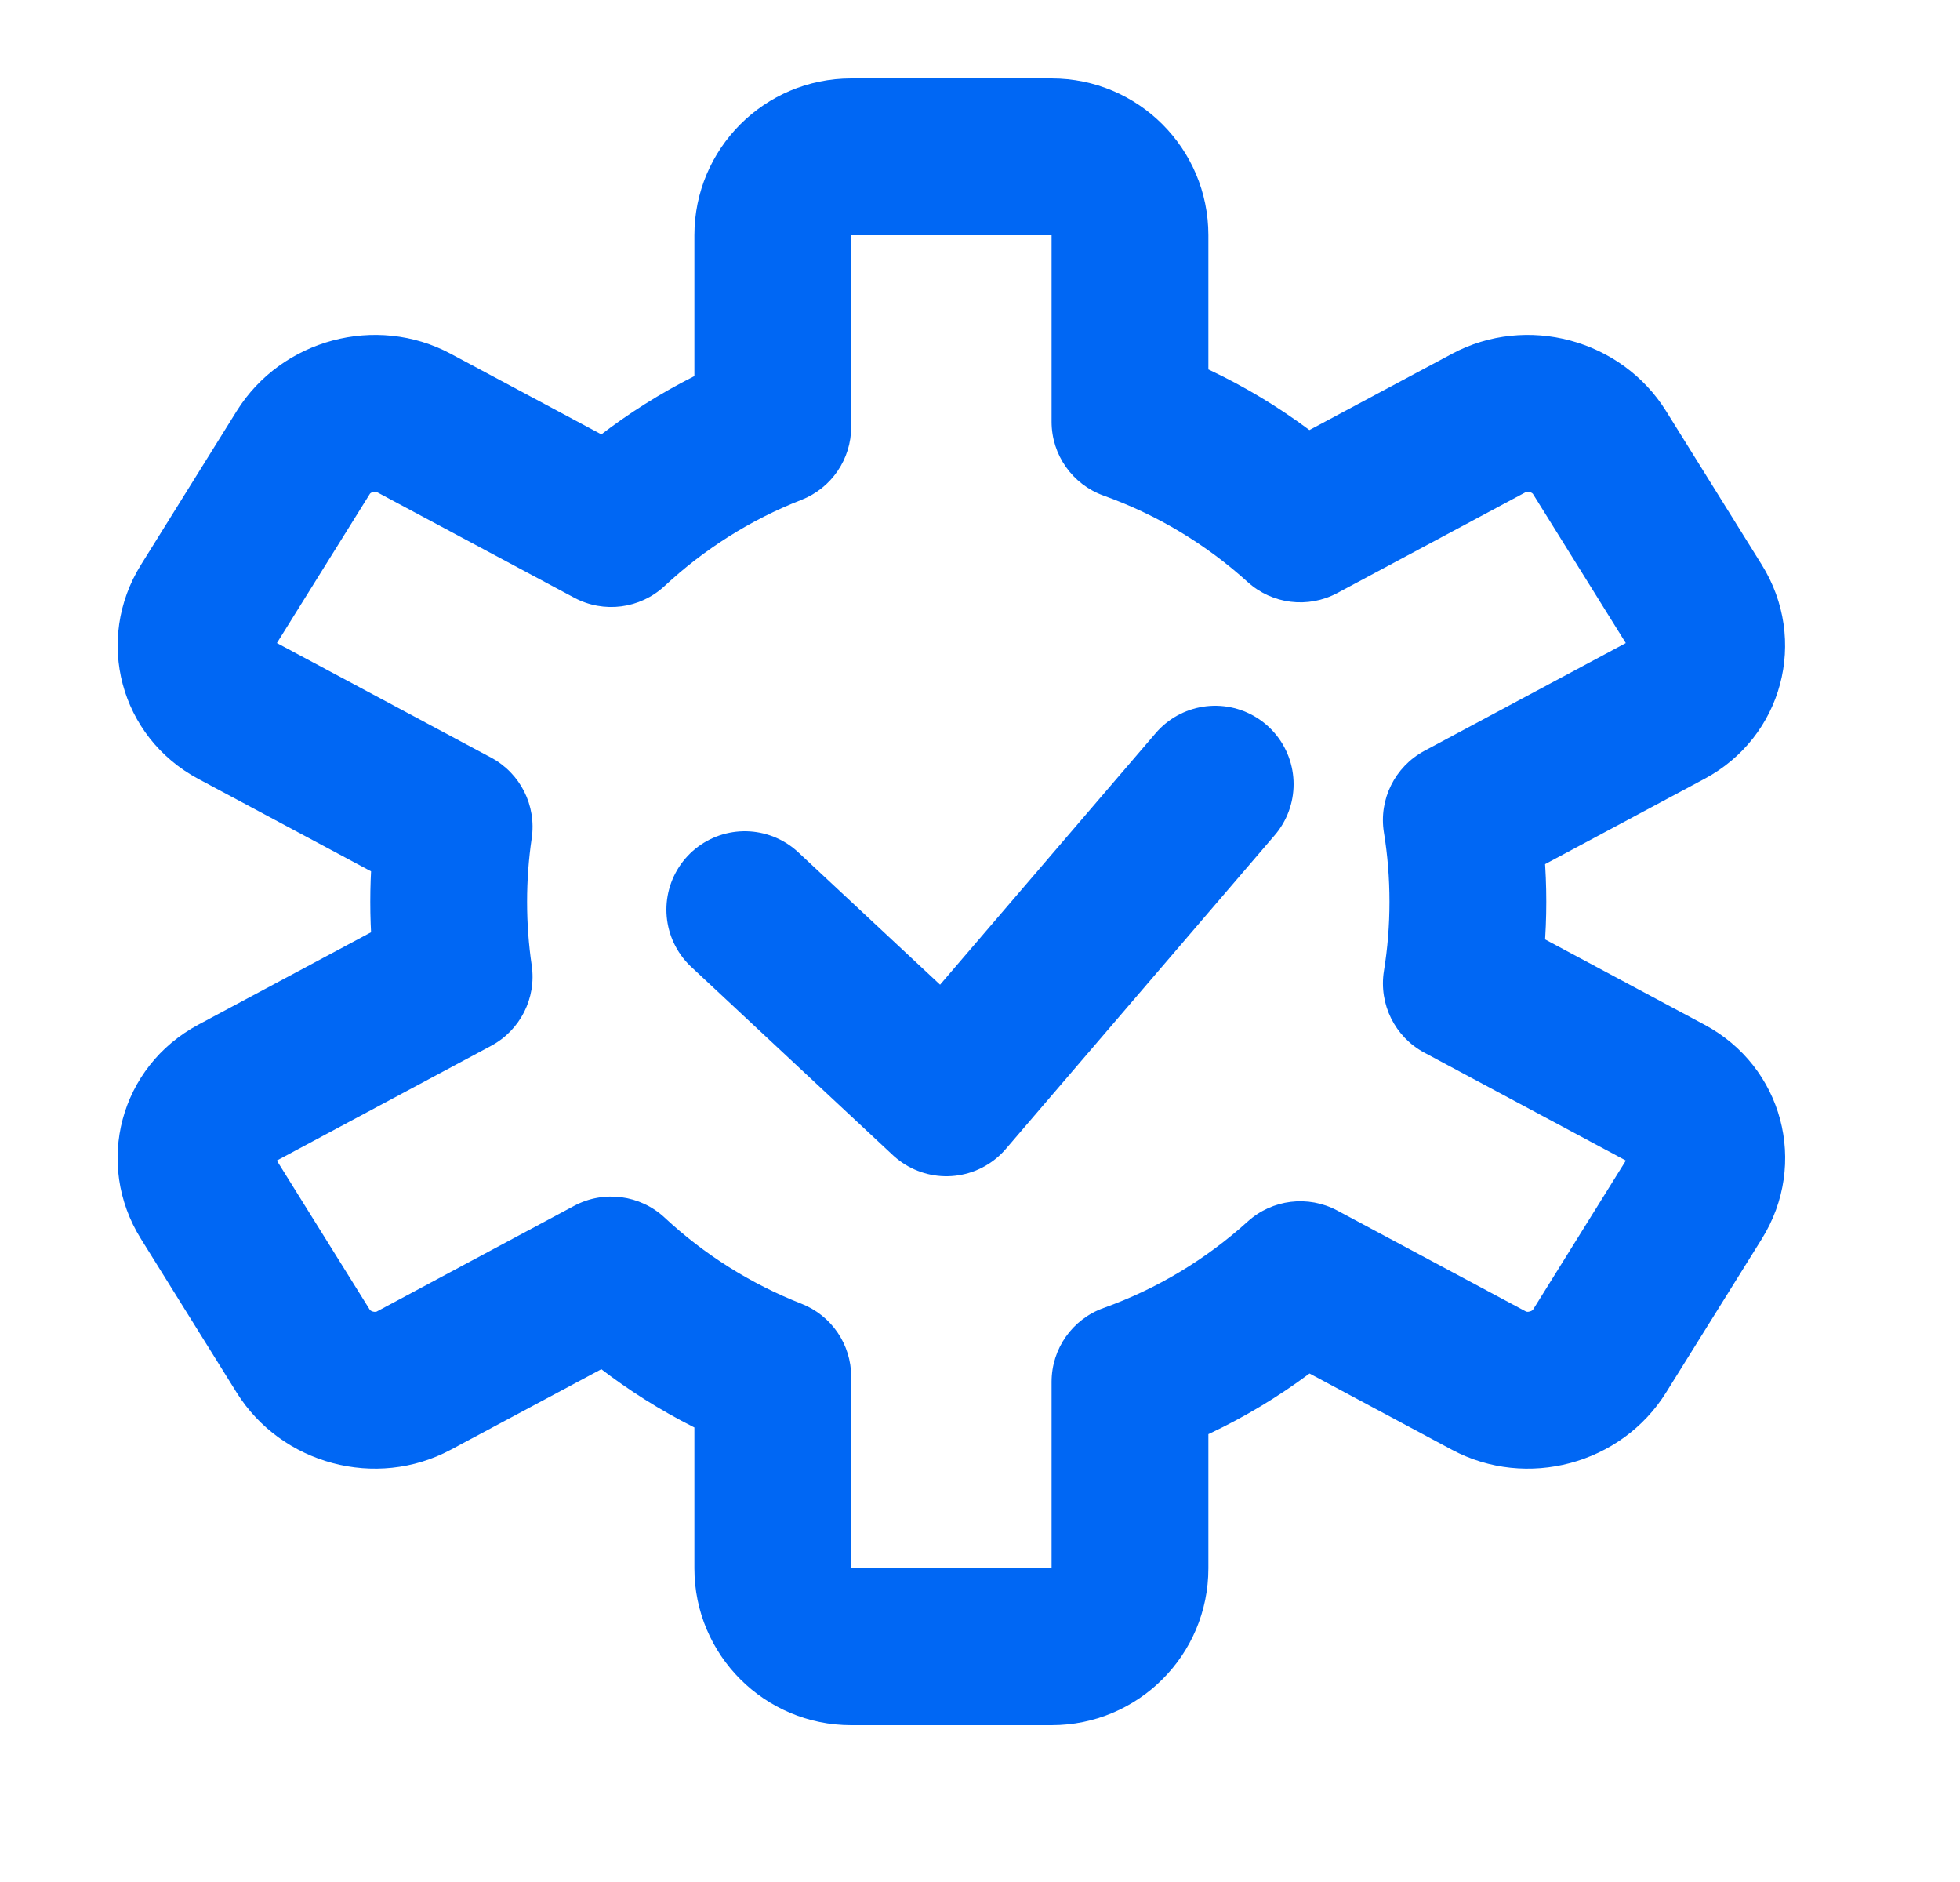
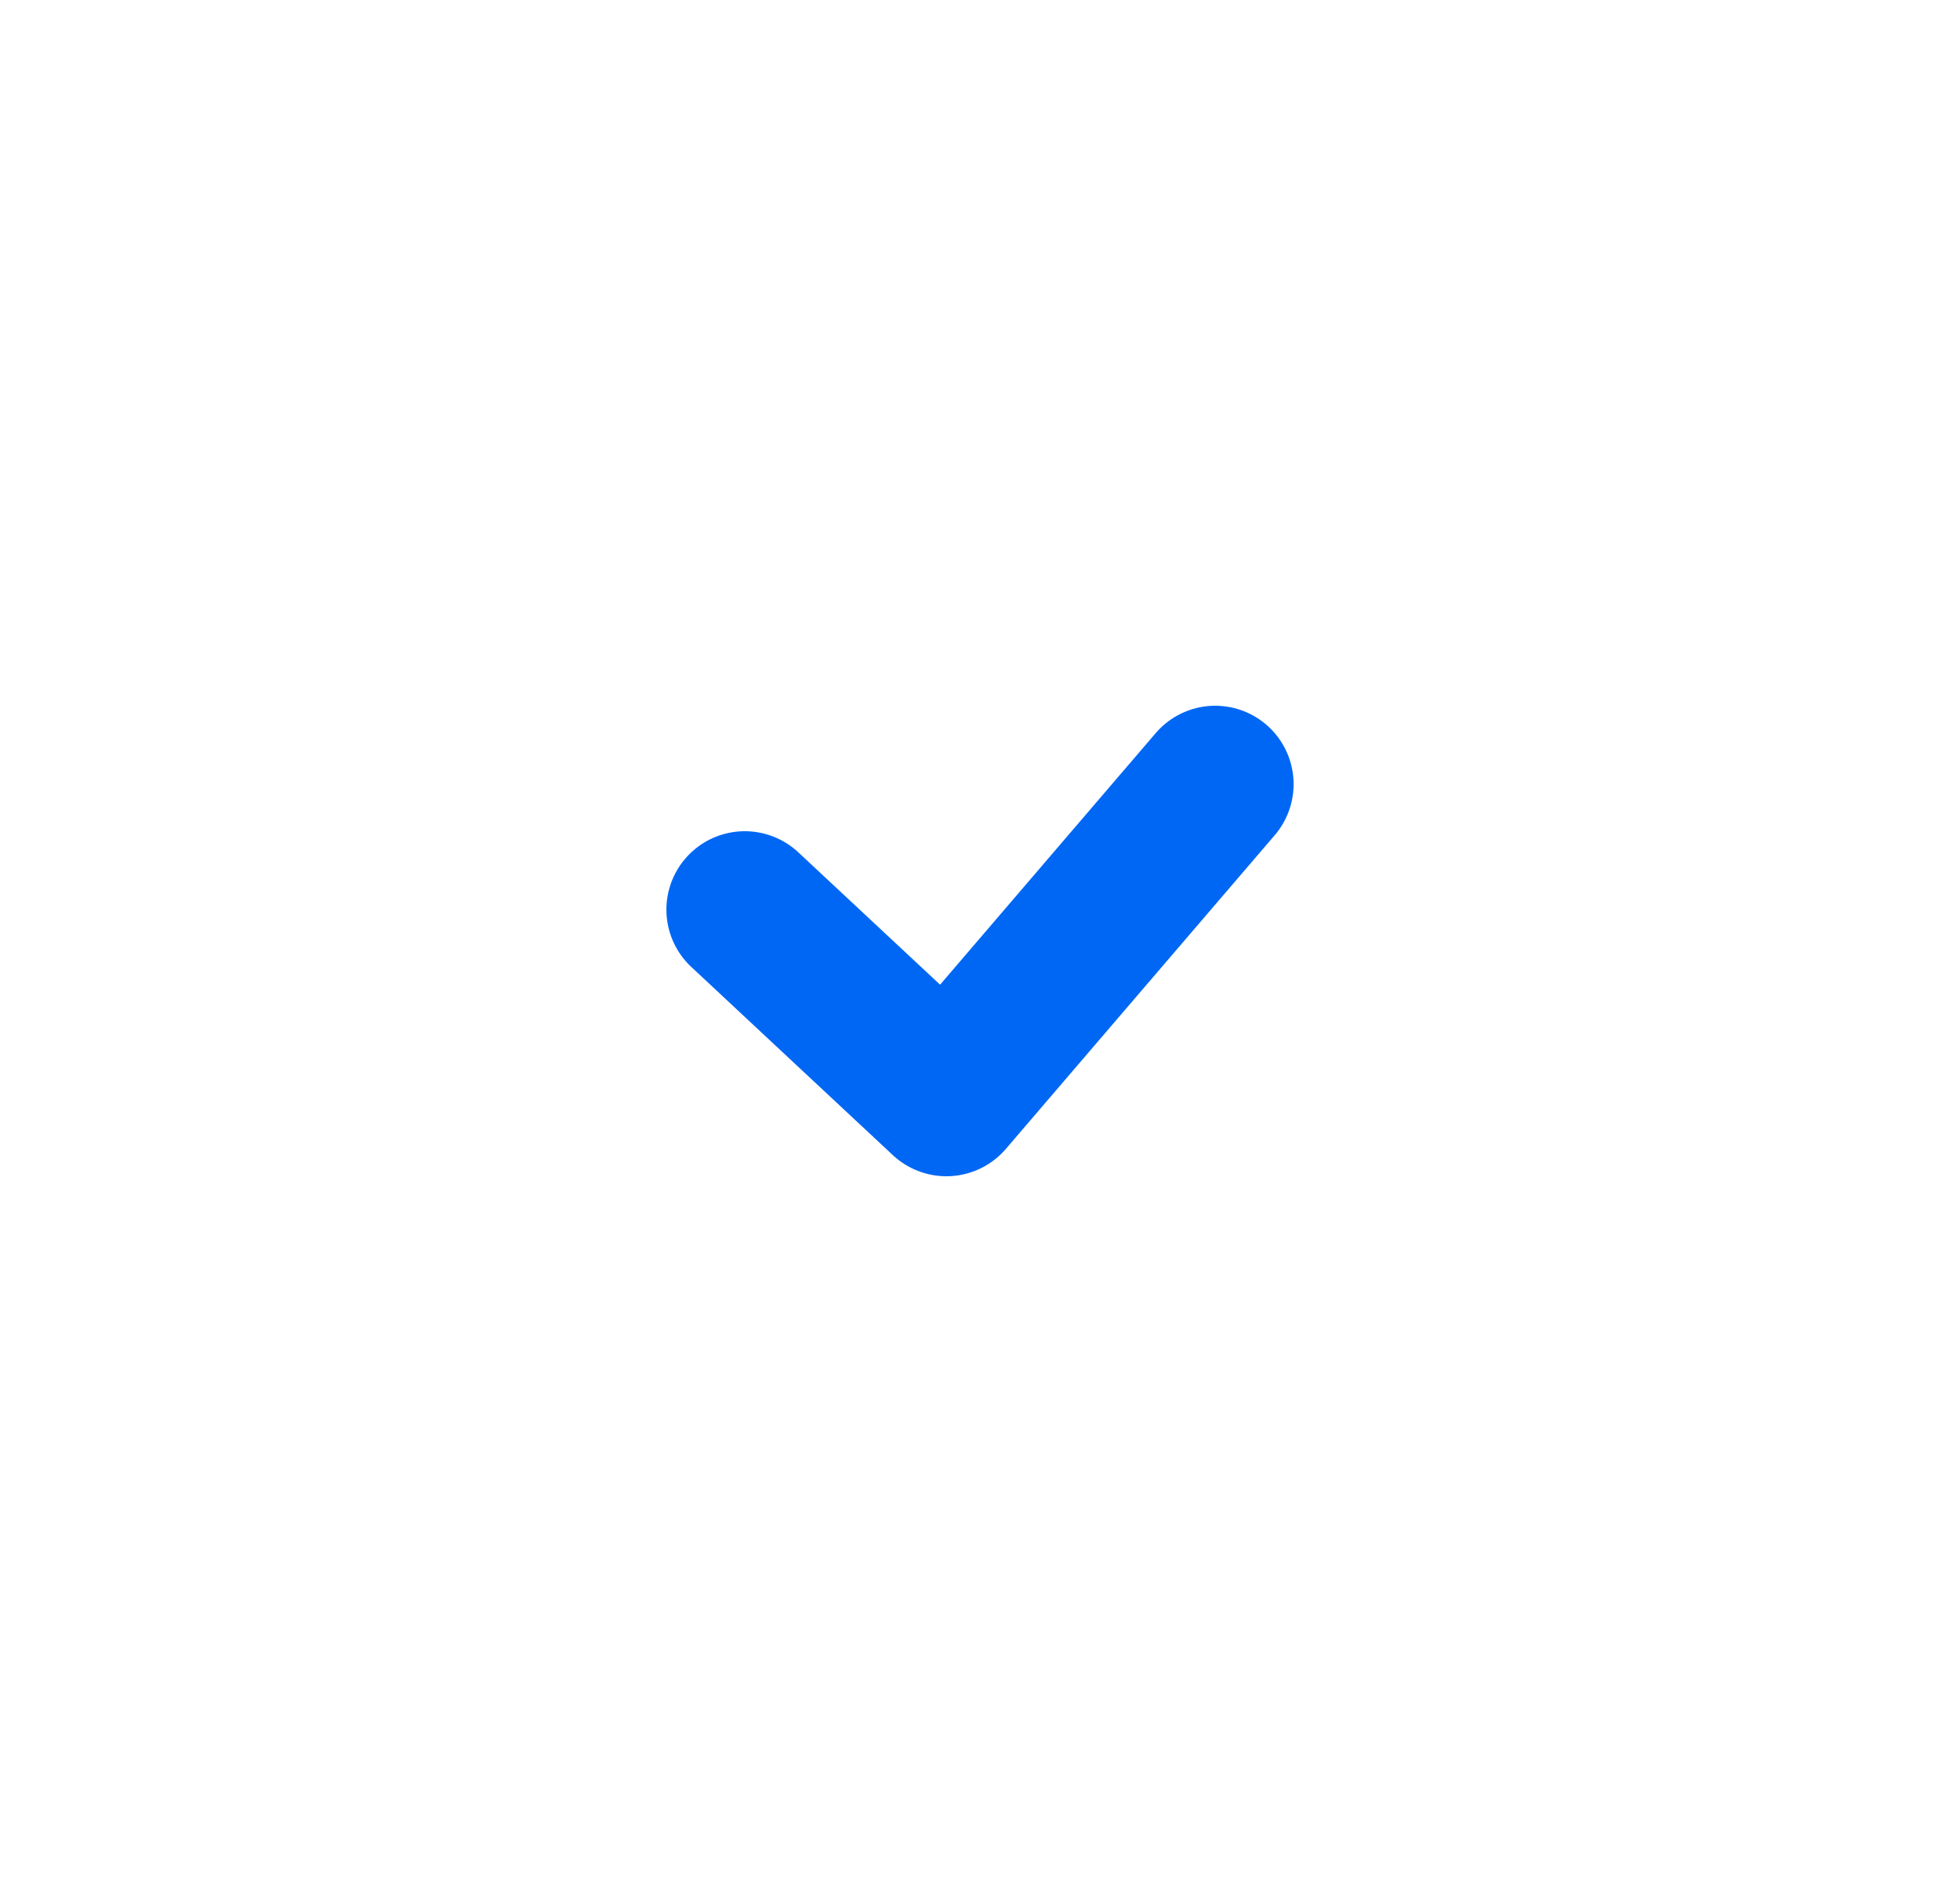
<svg xmlns="http://www.w3.org/2000/svg" width="25" height="24" viewBox="0 0 25 24" fill="none">
-   <path d="M9.857 5.444L10.221 6.375C10.605 6.225 10.857 5.856 10.857 5.444H9.857ZM7.796 6.74L7.324 7.622C7.701 7.824 8.164 7.764 8.477 7.473L7.796 6.74ZM5.278 5.393L4.806 6.275H4.806L5.278 5.393ZM3.868 5.77L3.019 5.242H3.019L3.868 5.77ZM2.647 7.729L3.496 8.258H3.496L2.647 7.729ZM3 9.05L2.528 9.932L3 9.05ZM5.793 10.544L6.782 10.69C6.844 10.272 6.637 9.861 6.265 9.662L5.793 10.544ZM5.793 12.456L6.264 13.337C6.636 13.138 6.844 12.727 6.782 12.31L5.793 12.456ZM2.999 13.95L3.471 14.832H3.471L2.999 13.95ZM2.647 15.271L3.495 14.742H3.495L2.647 15.271ZM3.867 17.23L4.716 16.701L4.716 16.701L3.867 17.23ZM5.278 17.607L5.749 18.488H5.749L5.278 17.607ZM7.796 16.259L8.477 15.527C8.164 15.236 7.701 15.176 7.324 15.377L7.796 16.259ZM9.857 17.556H10.857C10.857 17.144 10.605 16.775 10.221 16.625L9.857 17.556ZM14.413 17.622L14.076 16.68C13.678 16.823 13.413 17.199 13.413 17.622H14.413ZM16.585 16.319L17.057 15.437C16.685 15.238 16.227 15.294 15.914 15.578L16.585 16.319ZM18.992 17.606L18.52 18.488L18.992 17.606ZM20.403 17.229L21.251 17.758V17.758L20.403 17.229ZM21.623 15.27L22.472 15.799L22.472 15.799L21.623 15.27ZM21.27 13.95L21.742 13.068L21.742 13.068L21.27 13.95ZM18.64 12.542L17.652 12.383C17.585 12.805 17.792 13.223 18.168 13.424L18.64 12.542ZM18.64 10.457L18.168 9.575C17.792 9.777 17.584 10.195 17.652 10.616L18.64 10.457ZM21.269 9.05L21.741 9.932L21.269 9.05ZM21.622 7.73L20.773 8.258V8.258L21.622 7.73ZM20.402 5.771L19.553 6.299L19.553 6.299L20.402 5.771ZM18.991 5.394L19.463 6.275V6.275L18.991 5.394ZM16.585 6.681L15.914 7.422C16.227 7.706 16.684 7.762 17.057 7.563L16.585 6.681ZM14.413 5.378H13.413C13.413 5.801 13.678 6.177 14.076 6.32L14.413 5.378ZM9.857 3H10.857V3V2V1C9.752 1 8.857 1.895 8.857 3H9.857ZM9.857 5.444H10.857V3H9.857H8.857V5.444H9.857ZM7.796 6.74L8.477 7.473C8.981 7.004 9.571 6.629 10.221 6.375L9.857 5.444L9.493 4.513C8.605 4.86 7.8 5.371 7.115 6.008L7.796 6.74ZM5.278 5.393L4.806 6.275L7.324 7.622L7.796 6.74L8.268 5.859L5.75 4.512L5.278 5.393ZM3.868 5.77L4.717 6.299C4.718 6.296 4.729 6.282 4.758 6.274C4.787 6.267 4.803 6.273 4.806 6.275L5.278 5.393L5.75 4.512C4.799 4.003 3.59 4.326 3.019 5.242L3.868 5.77ZM2.647 7.729L3.496 8.258L4.717 6.299L3.868 5.77L3.019 5.242L1.799 7.201L2.647 7.729ZM3 9.05L3.472 8.168C3.47 8.167 3.476 8.17 3.482 8.179C3.489 8.187 3.495 8.197 3.498 8.209C3.501 8.221 3.501 8.233 3.5 8.244C3.498 8.255 3.495 8.26 3.496 8.258L2.647 7.729L1.799 7.201C1.201 8.16 1.532 9.398 2.528 9.932L3 9.05ZM5.793 10.544L6.265 9.662L3.472 8.168L3 9.05L2.528 9.932L5.321 11.426L5.793 10.544ZM5.723 11.5H6.723C6.723 11.224 6.743 10.954 6.782 10.69L5.793 10.544L4.803 10.398C4.75 10.758 4.723 11.126 4.723 11.5H5.723ZM5.793 12.456L6.782 12.31C6.743 12.046 6.723 11.776 6.723 11.5H5.723H4.723C4.723 11.874 4.75 12.241 4.803 12.601L5.793 12.456ZM2.999 13.95L3.471 14.832L6.264 13.337L5.793 12.456L5.321 11.574L2.528 13.068L2.999 13.95ZM2.647 15.271L3.495 14.742C3.494 14.74 3.498 14.745 3.499 14.756C3.501 14.767 3.5 14.778 3.497 14.79C3.494 14.803 3.488 14.813 3.482 14.821C3.475 14.83 3.469 14.833 3.471 14.832L2.999 13.95L2.528 13.068C1.531 13.602 1.2 14.84 1.798 15.799L2.647 15.271ZM3.867 17.23L4.716 16.701L3.495 14.742L2.647 15.271L1.798 15.799L3.018 17.758L3.867 17.23ZM5.278 17.607L4.806 16.725C4.803 16.727 4.786 16.733 4.757 16.726C4.728 16.718 4.718 16.704 4.716 16.701L3.867 17.23L3.018 17.758C3.589 18.674 4.798 18.997 5.749 18.488L5.278 17.607ZM7.796 16.259L7.324 15.377L4.806 16.725L5.278 17.607L5.749 18.488L8.268 17.141L7.796 16.259ZM9.857 17.556L10.221 16.625C9.571 16.37 8.98 15.996 8.477 15.527L7.796 16.259L7.114 16.991C7.799 17.629 8.604 18.14 9.493 18.487L9.857 17.556ZM9.857 20H10.857V17.556H9.857H8.857V20H9.857ZM10.857 21V20H9.857H8.857C8.857 21.105 9.752 22 10.857 22V21ZM13.413 21V20H10.857V21V22H13.413V21ZM14.413 20H13.413V21V22C14.518 22 15.413 21.105 15.413 20H14.413ZM14.413 17.622H13.413V20H14.413H15.413V17.622H14.413ZM16.585 16.319L15.914 15.578C15.384 16.058 14.761 16.435 14.076 16.68L14.413 17.622L14.75 18.563C15.686 18.228 16.536 17.713 17.257 17.06L16.585 16.319ZM18.992 17.606L19.464 16.725L17.057 15.437L16.585 16.319L16.114 17.2L18.52 18.488L18.992 17.606ZM20.403 17.229L19.554 16.701C19.552 16.703 19.541 16.718 19.512 16.725C19.483 16.733 19.467 16.726 19.464 16.725L18.992 17.606L18.52 18.488C19.472 18.997 20.681 18.674 21.251 17.758L20.403 17.229ZM21.623 15.27L20.774 14.742L19.554 16.701L20.403 17.229L21.251 17.758L22.472 15.799L21.623 15.27ZM21.27 13.95L20.798 14.832C20.8 14.832 20.795 14.83 20.788 14.821C20.781 14.813 20.776 14.802 20.773 14.79C20.769 14.778 20.769 14.766 20.77 14.756C20.772 14.745 20.775 14.74 20.774 14.742L21.623 15.27L22.472 15.799C23.07 14.84 22.739 13.601 21.742 13.068L21.27 13.95ZM18.64 12.542L18.168 13.424L20.798 14.832L21.27 13.95L21.742 13.068L19.112 11.661L18.64 12.542ZM18.723 11.5H17.723C17.723 11.801 17.699 12.096 17.652 12.383L18.64 12.542L19.627 12.702C19.69 12.31 19.723 11.908 19.723 11.5H18.723ZM18.64 10.457L17.652 10.616C17.699 10.903 17.723 11.198 17.723 11.5H18.723H19.723C19.723 11.091 19.69 10.69 19.627 10.298L18.64 10.457ZM21.269 9.05L20.798 8.168L18.168 9.575L18.64 10.457L19.111 11.339L21.741 9.932L21.269 9.05ZM21.622 7.73L20.773 8.258C20.775 8.26 20.771 8.255 20.77 8.244C20.768 8.234 20.769 8.222 20.772 8.21C20.775 8.198 20.781 8.187 20.787 8.179C20.794 8.17 20.799 8.167 20.798 8.168L21.269 9.05L21.741 9.932C22.738 9.399 23.069 8.16 22.471 7.201L21.622 7.73ZM20.402 5.771L19.553 6.299L20.773 8.258L21.622 7.73L22.471 7.201L21.251 5.242L20.402 5.771ZM18.991 5.394L19.463 6.275C19.466 6.274 19.483 6.267 19.512 6.275C19.54 6.282 19.551 6.296 19.553 6.299L20.402 5.771L21.251 5.242C20.68 4.326 19.471 4.003 18.52 4.512L18.991 5.394ZM16.585 6.681L17.057 7.563L19.463 6.275L18.991 5.394L18.52 4.512L16.113 5.799L16.585 6.681ZM14.413 5.378L14.076 6.32C14.761 6.565 15.384 6.942 15.914 7.422L16.585 6.681L17.256 5.94C16.535 5.287 15.686 4.772 14.75 4.437L14.413 5.378ZM14.413 3H13.413V5.378H14.413H15.413V3H14.413ZM13.413 2V3H14.413H15.413C15.413 1.895 14.518 1 13.413 1V2ZM10.857 2V3H13.413V2V1H10.857V2Z" fill="#0067F4" />
  <path d="M9.5 11.6L12.071 14L15.5 10" stroke="#0067F4" stroke-width="2" stroke-linecap="round" stroke-linejoin="round" />
</svg>